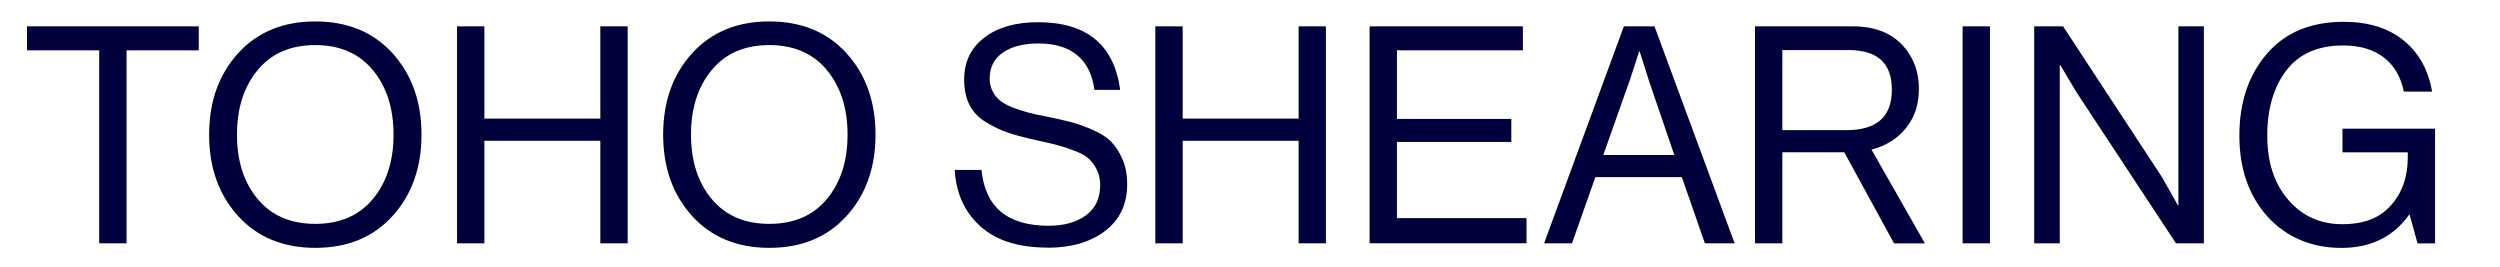
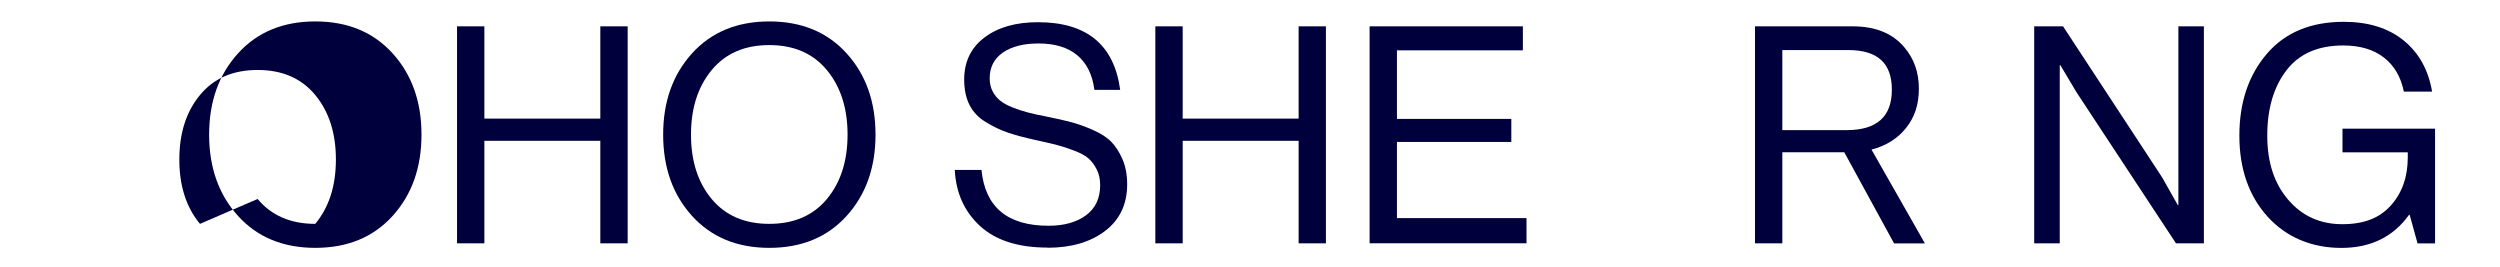
<svg xmlns="http://www.w3.org/2000/svg" id="" data-name="" viewBox="0 0 448.05 47.94">
  <defs>
    <style>
      .cls-1 {
        fill: #00003c;
        stroke-width: 0px;
      }
    </style>
  </defs>
-   <path class="cls-1" d="m4.84,9.02v-4.3h30.78v4.3h-12.94v34.59h-4.9V9.02H4.84Z" />
-   <path class="cls-1" d="m70.35,38.71c-3.46,3.81-8.08,5.71-13.84,5.71s-10.38-1.9-13.84-5.71c-3.46-3.81-5.19-8.67-5.19-14.58s1.73-10.77,5.19-14.58c3.46-3.81,8.08-5.71,13.84-5.71s10.38,1.9,13.84,5.71c3.46,3.81,5.19,8.67,5.19,14.58s-1.73,10.77-5.19,14.58Zm-24.18-3.05c2.47,2.97,5.91,4.46,10.33,4.46s7.87-1.49,10.33-4.46c2.47-2.97,3.7-6.82,3.7-11.53s-1.23-8.57-3.7-11.56c-2.47-2.99-5.91-4.49-10.33-4.49s-7.87,1.5-10.33,4.49c-2.47,2.99-3.7,6.84-3.7,11.56s1.23,8.56,3.7,11.53Z" />
+   <path class="cls-1" d="m70.35,38.71c-3.46,3.81-8.08,5.71-13.84,5.71s-10.38-1.9-13.84-5.71c-3.46-3.81-5.19-8.67-5.19-14.58s1.73-10.77,5.19-14.58c3.46-3.81,8.08-5.71,13.84-5.71s10.38,1.9,13.84,5.71c3.46,3.81,5.19,8.67,5.19,14.58s-1.73,10.77-5.19,14.58Zm-24.18-3.05c2.47,2.97,5.91,4.46,10.33,4.46c2.47-2.97,3.7-6.82,3.7-11.53s-1.23-8.57-3.7-11.56c-2.47-2.99-5.91-4.49-10.33-4.49s-7.87,1.5-10.33,4.49c-2.47,2.99-3.7,6.84-3.7,11.56s1.23,8.56,3.7,11.53Z" />
  <path class="cls-1" d="m81.91,43.61V4.72h4.9v16.53h20.78V4.72h4.9v38.89h-4.9v-18.38h-20.78v18.38h-4.9Z" />
  <path class="cls-1" d="m151.72,38.71c-3.46,3.81-8.08,5.71-13.84,5.71s-10.38-1.9-13.84-5.71c-3.46-3.81-5.19-8.67-5.19-14.58s1.73-10.77,5.19-14.58c3.46-3.81,8.08-5.71,13.84-5.71s10.38,1.9,13.84,5.71c3.46,3.81,5.19,8.67,5.19,14.58s-1.73,10.77-5.19,14.58Zm-24.18-3.05c2.47,2.97,5.91,4.46,10.33,4.46s7.87-1.49,10.33-4.46c2.47-2.97,3.7-6.82,3.7-11.53s-1.23-8.57-3.7-11.56c-2.47-2.99-5.91-4.49-10.33-4.49s-7.87,1.5-10.33,4.49c-2.47,2.99-3.7,6.84-3.7,11.56s1.23,8.56,3.7,11.53Z" />
  <path class="cls-1" d="m187.7,44.37c-5.22,0-9.24-1.29-12.05-3.86-2.81-2.57-4.32-5.93-4.54-10.06h4.79c.65,6.67,4.66,10.01,12.02,10.01,2.79,0,5.03-.63,6.72-1.88,1.69-1.25,2.53-3.05,2.53-5.41,0-1.05-.2-1.98-.6-2.77-.4-.8-.88-1.45-1.44-1.96-.56-.51-1.41-.98-2.53-1.41-1.12-.44-2.17-.78-3.13-1.03-.96-.25-2.28-.56-3.94-.92-1.99-.44-3.64-.88-4.95-1.33-1.31-.45-2.61-1.08-3.92-1.88-1.31-.8-2.28-1.82-2.91-3.07-.63-1.25-.95-2.76-.95-4.54,0-3.19,1.21-5.7,3.62-7.53,2.41-1.83,5.61-2.75,9.6-2.75,8.74,0,13.65,4.04,14.74,12.13h-4.62c-.36-2.76-1.4-4.83-3.1-6.23-1.7-1.4-4.01-2.09-6.91-2.09-2.68,0-4.81.54-6.39,1.63-1.58,1.09-2.37,2.63-2.37,4.62,0,.87.17,1.64.52,2.31.34.67.8,1.23,1.36,1.69.56.45,1.31.86,2.23,1.22.92.36,1.84.66,2.75.9.91.24,2.01.48,3.32.73,1.81.36,3.3.7,4.46,1.01,1.16.31,2.45.77,3.86,1.39,1.41.62,2.51,1.32,3.29,2.12.78.8,1.45,1.84,2.01,3.13.56,1.29.84,2.78.84,4.49,0,3.55-1.31,6.34-3.94,8.35-2.63,2.01-6.08,3.02-10.36,3.02Z" />
  <path class="cls-1" d="m207.06,43.61V4.72h4.9v16.53h20.78V4.72h4.89v38.89h-4.89v-18.38h-20.78v18.38h-4.9Z" />
  <path class="cls-1" d="m245.46,43.61V4.72h27.47v4.3h-22.57v12.29h20.5v4.13h-20.5v13.65h23.22v4.51h-28.12Z" />
-   <path class="cls-1" d="m276.73,43.61l14.3-38.89h5.49l14.36,38.89h-5.33l-4.13-11.86h-15.5l-4.19,11.86h-5Zm15.23-28.88l-4.62,13.05h12.73l-4.46-13.05-1.74-5.49h-.11c-.69,2.18-1.29,4.01-1.79,5.49Z" />
  <path class="cls-1" d="m339.45,43.61l-8.92-16.32h-11.1v16.32h-4.9V4.72h17.51c4.06,0,7.14,1.25,9.25,3.75,1.74,2.03,2.61,4.5,2.61,7.4s-.75,5.1-2.26,7.02c-1.51,1.92-3.58,3.23-6.23,3.92l9.57,16.81h-5.55Zm-20.02-34.65v14.36h11.53c5.4,0,8.1-2.41,8.1-7.23s-2.61-7.12-7.83-7.12h-11.8Z" />
-   <path class="cls-1" d="m351.74,43.61V4.72h4.9v38.89h-4.9Z" />
  <path class="cls-1" d="m364.57,43.61V4.72h5.17l17.73,27.03,2.83,5h.11V4.72h4.57v38.89h-5l-17.84-27.09-2.88-4.84h-.11v31.93h-4.57Z" />
  <path class="cls-1" d="m433.27,43.61l-1.41-5.11h-.11c-2.83,3.95-6.87,5.93-12.13,5.93s-9.84-1.87-13.22-5.6c-3.37-3.73-5.06-8.58-5.06-14.52s1.64-10.83,4.92-14.66c3.28-3.83,7.88-5.74,13.79-5.74,4.42,0,8,1.12,10.74,3.35,2.74,2.23,4.43,5.29,5.09,9.16h-5.06c-.54-2.65-1.74-4.69-3.59-6.12-1.85-1.43-4.28-2.15-7.29-2.15-4.5,0-7.89,1.49-10.17,4.46-2.28,2.97-3.43,6.87-3.43,11.69s1.25,8.58,3.75,11.5c2.5,2.92,5.73,4.38,9.68,4.38s6.72-1.12,8.73-3.37c2.01-2.25,3.02-5.11,3.02-8.59v-.92h-11.7v-4.24h16.59v20.56h-3.15Z" />
</svg>